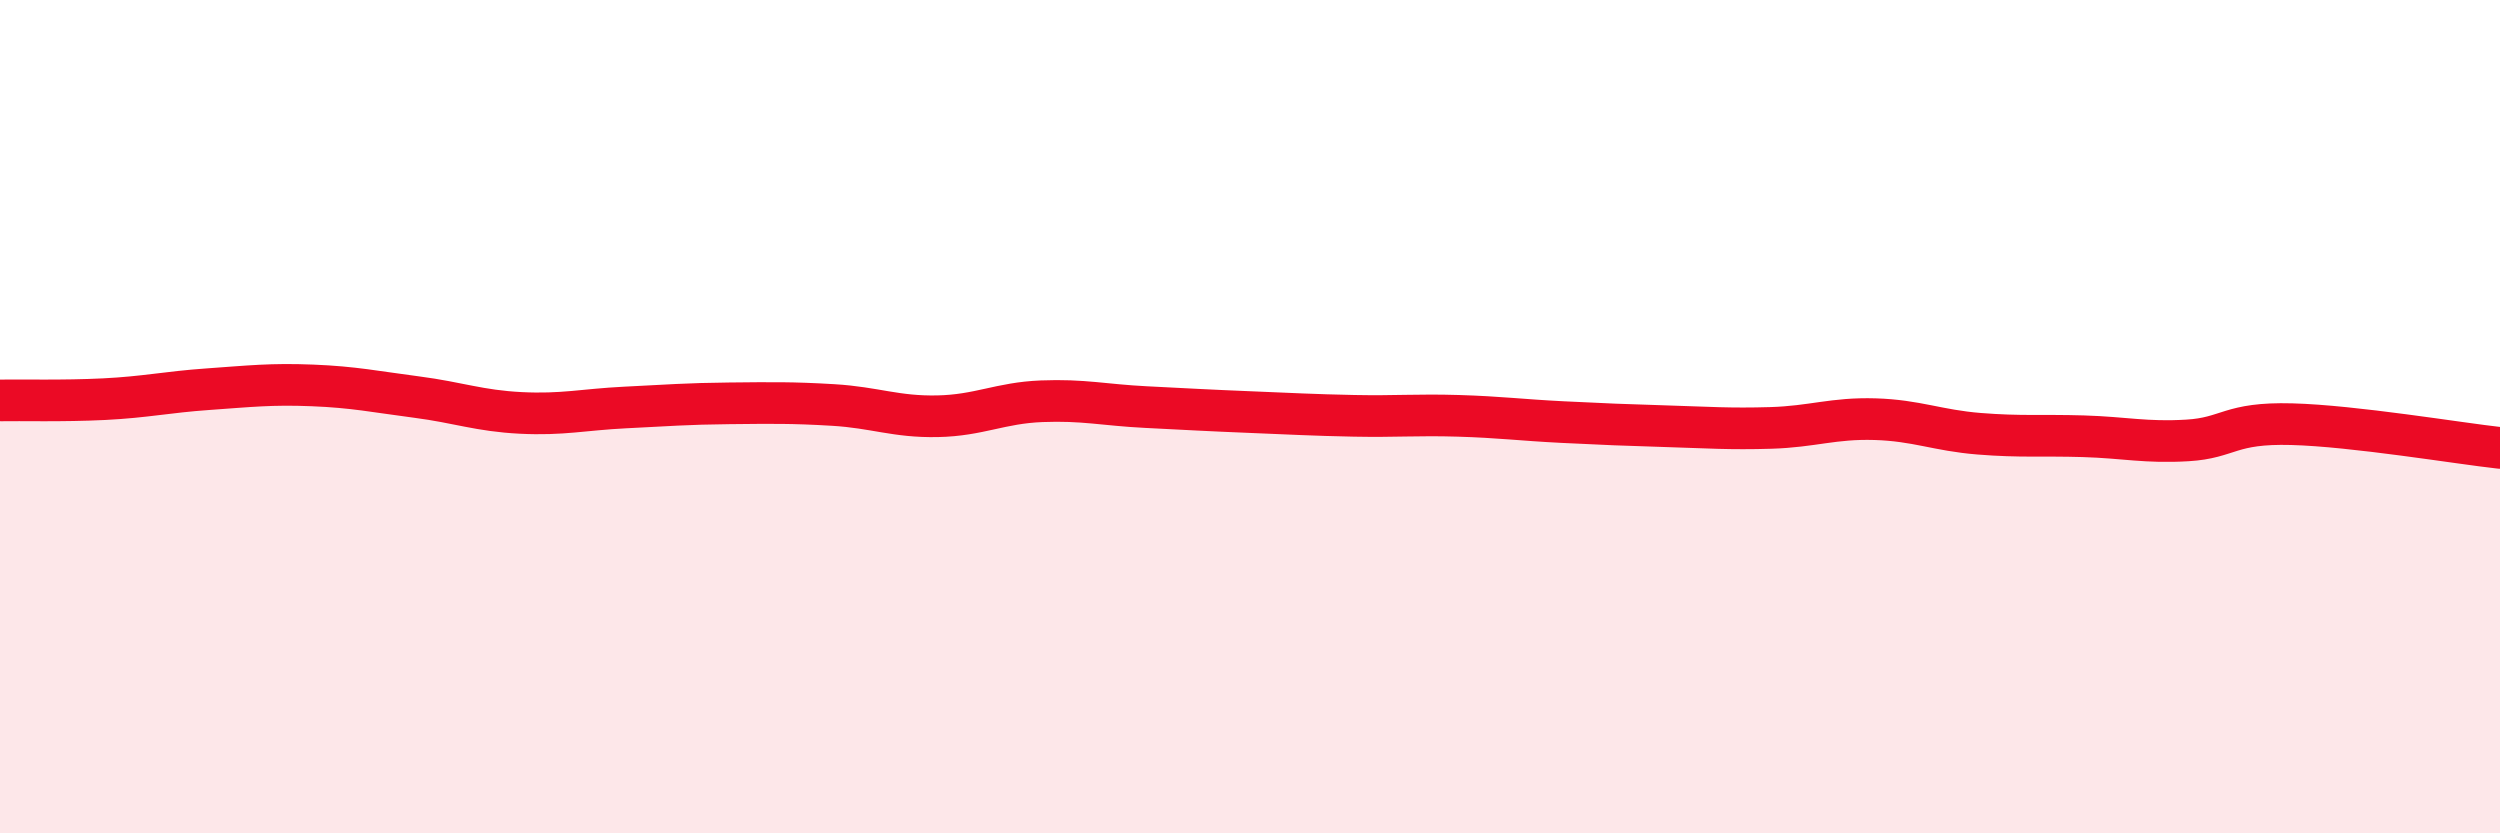
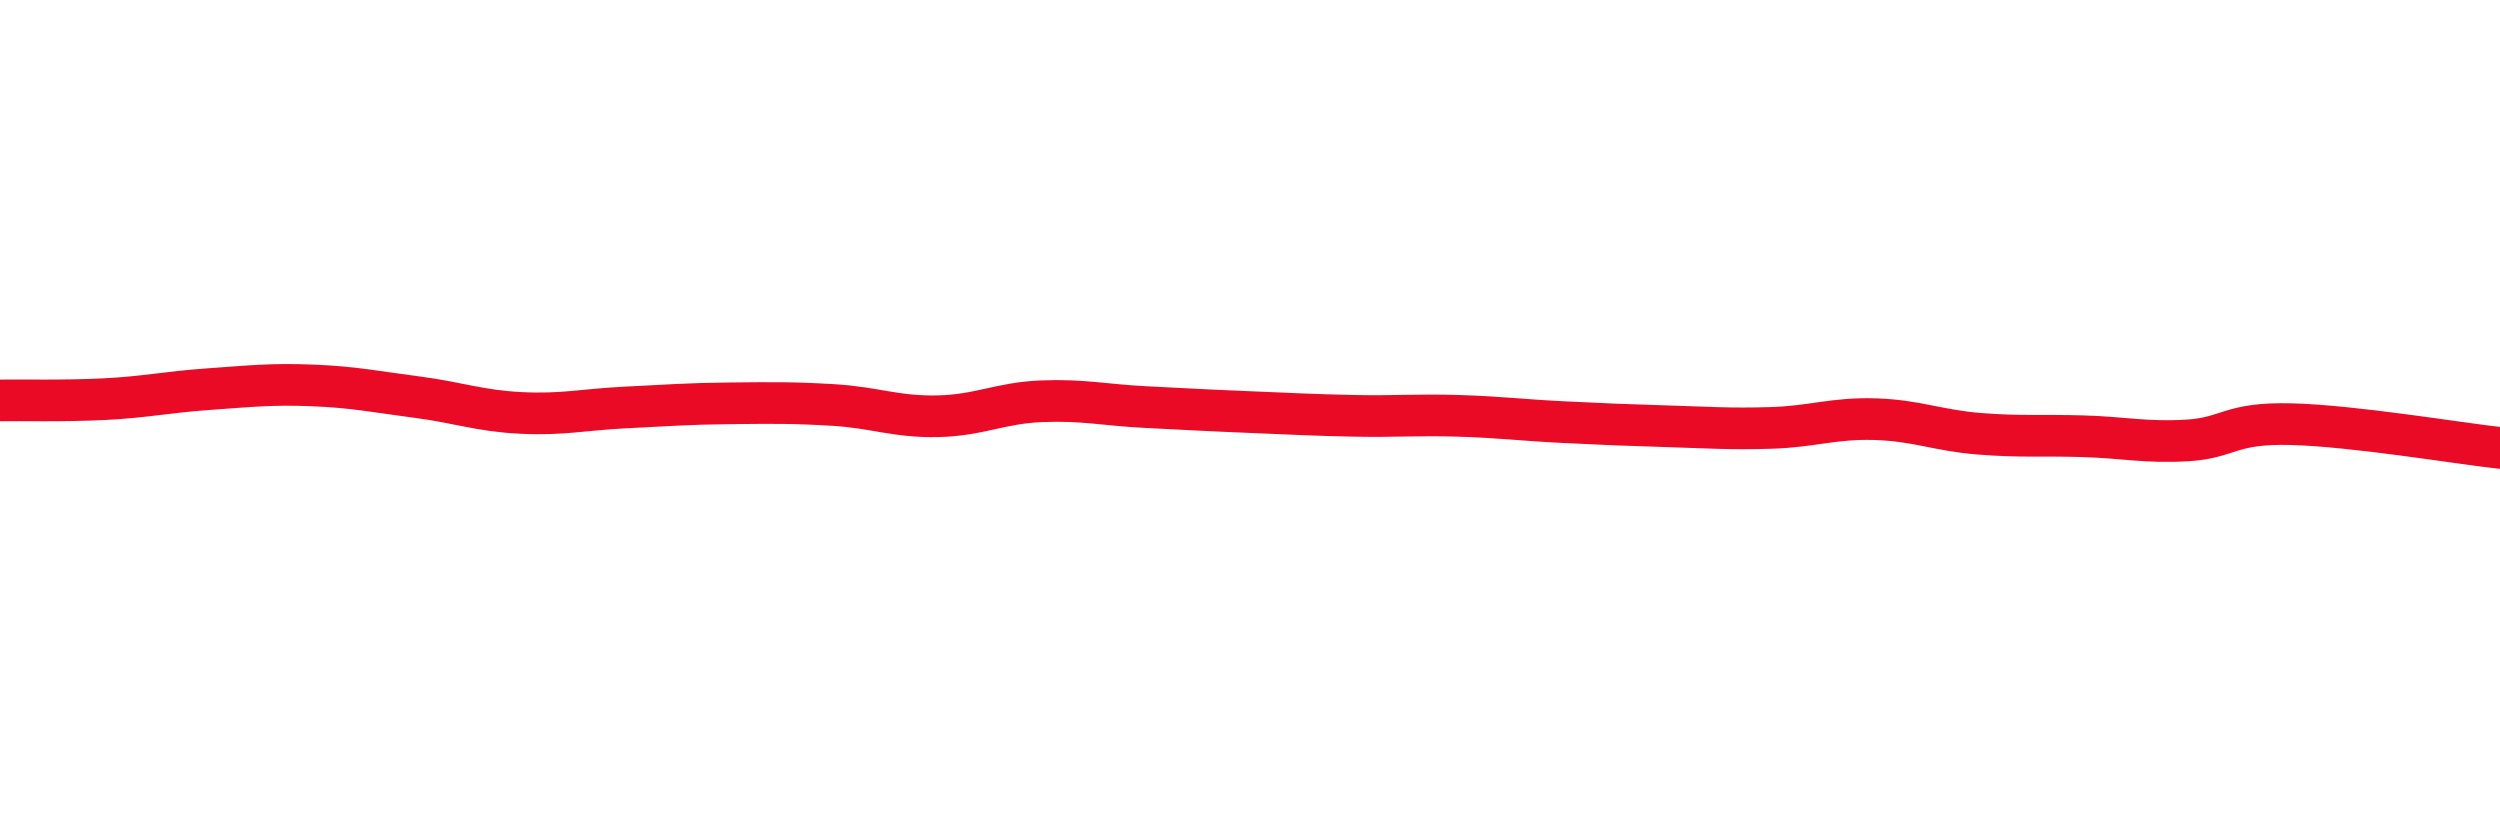
<svg xmlns="http://www.w3.org/2000/svg" width="60" height="20" viewBox="0 0 60 20">
-   <path d="M 0,9.61 C 0.5,9.6 1.5,9.63 2.5,9.58 C 3.5,9.53 4,9.41 5,9.34 C 6,9.27 6.5,9.21 7.5,9.25 C 8.5,9.29 9,9.4 10,9.53 C 11,9.66 11.5,9.86 12.5,9.91 C 13.5,9.96 14,9.83 15,9.78 C 16,9.73 16.5,9.69 17.5,9.68 C 18.5,9.67 19,9.66 20,9.72 C 21,9.78 21.5,10.01 22.5,9.99 C 23.5,9.97 24,9.67 25,9.63 C 26,9.59 26.5,9.72 27.5,9.77 C 28.5,9.82 29,9.85 30,9.89 C 31,9.93 31.5,9.96 32.5,9.98 C 33.5,10 34,9.95 35,9.98 C 36,10.01 36.5,10.08 37.5,10.13 C 38.5,10.18 39,10.2 40,10.23 C 41,10.26 41.5,10.3 42.5,10.27 C 43.5,10.24 44,10.03 45,10.06 C 46,10.09 46.5,10.33 47.5,10.41 C 48.5,10.49 49,10.44 50,10.47 C 51,10.5 51.5,10.63 52.5,10.57 C 53.5,10.51 53.5,10.14 55,10.18 C 56.5,10.22 59,10.64 60,10.75L60 20L0 20Z" fill="#EB0A25" opacity="0.1" stroke-linecap="round" stroke-linejoin="round" />
  <path d="M 0,9.61 C 0.5,9.6 1.5,9.63 2.5,9.58 C 3.5,9.53 4,9.41 5,9.34 C 6,9.27 6.5,9.21 7.5,9.25 C 8.5,9.29 9,9.4 10,9.53 C 11,9.66 11.5,9.86 12.5,9.91 C 13.5,9.96 14,9.83 15,9.78 C 16,9.73 16.5,9.69 17.5,9.68 C 18.5,9.67 19,9.66 20,9.72 C 21,9.78 21.5,10.01 22.5,9.99 C 23.5,9.97 24,9.67 25,9.63 C 26,9.59 26.5,9.72 27.5,9.77 C 28.5,9.82 29,9.85 30,9.89 C 31,9.93 31.5,9.96 32.5,9.98 C 33.5,10 34,9.95 35,9.98 C 36,10.01 36.5,10.08 37.5,10.13 C 38.5,10.18 39,10.2 40,10.23 C 41,10.26 41.5,10.3 42.5,10.27 C 43.5,10.24 44,10.03 45,10.06 C 46,10.09 46.5,10.33 47.5,10.41 C 48.5,10.49 49,10.44 50,10.47 C 51,10.5 51.5,10.63 52.5,10.57 C 53.5,10.51 53.5,10.14 55,10.18 C 56.5,10.22 59,10.64 60,10.75" stroke="#EB0A25" stroke-width="1" fill="none" stroke-linecap="round" stroke-linejoin="round" />
</svg>